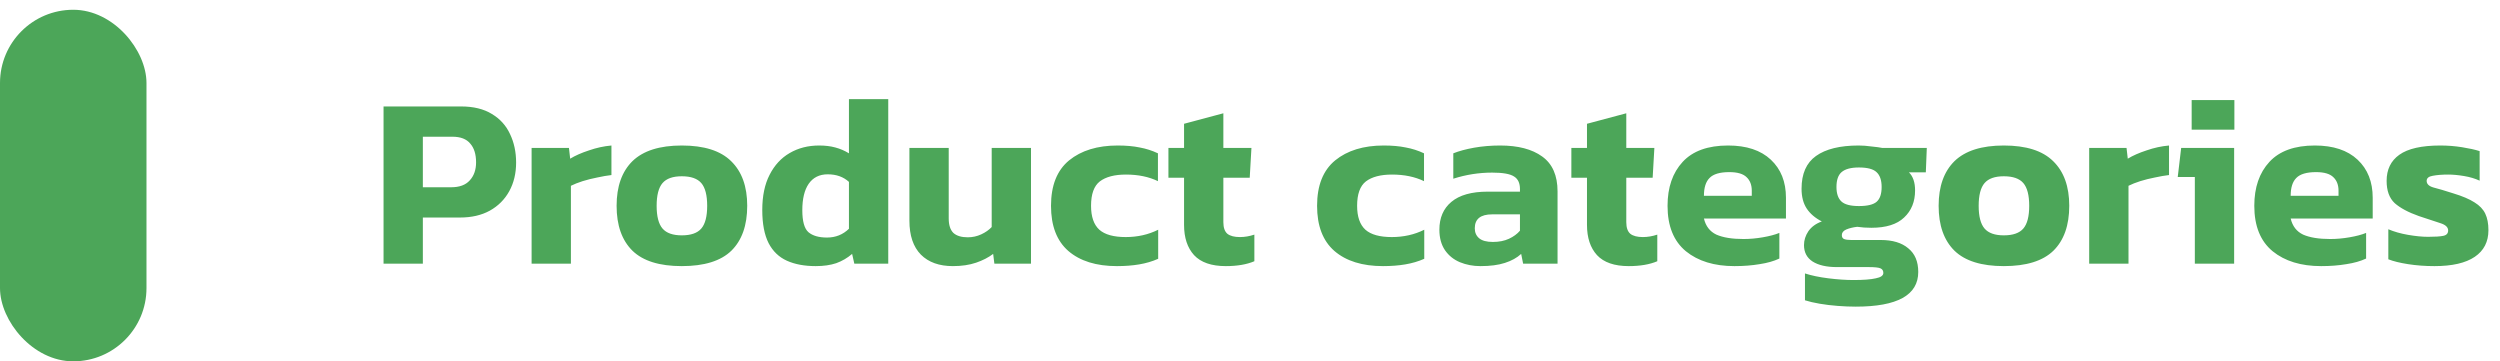
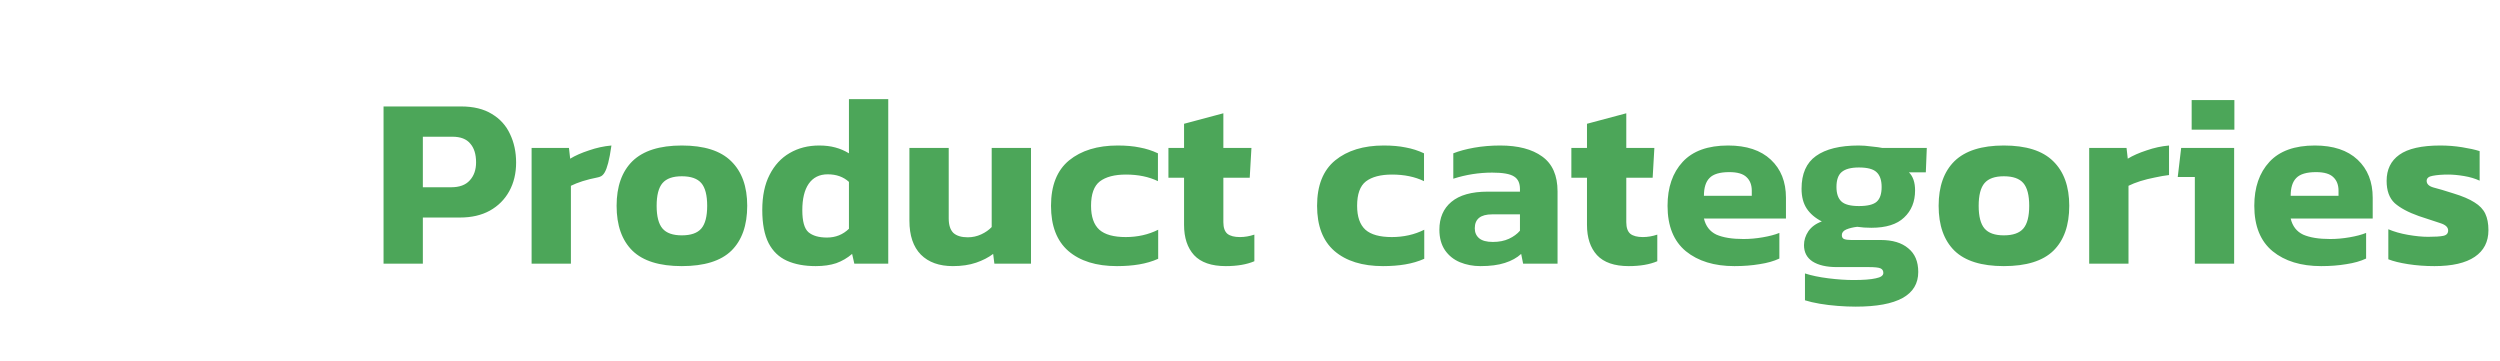
<svg xmlns="http://www.w3.org/2000/svg" width="256" height="37" viewBox="0 0 256 37" fill="none">
-   <path d="M39.275 27V10.9H47.2C48.483 10.9 49.542 11.158 50.375 11.675C51.208 12.175 51.825 12.858 52.225 13.725C52.642 14.592 52.85 15.567 52.85 16.65C52.85 17.75 52.617 18.725 52.15 19.575C51.683 20.425 51.017 21.092 50.15 21.575C49.3 22.042 48.283 22.275 47.1 22.275H43.3V27H39.275ZM43.3 19.175H46.2C47.05 19.175 47.683 18.942 48.1 18.475C48.533 18.008 48.75 17.392 48.75 16.625C48.75 15.792 48.55 15.15 48.15 14.7C47.767 14.233 47.158 14 46.325 14H43.3V19.175ZM54.436 27V15.15H58.261L58.386 16.25C58.903 15.933 59.544 15.65 60.311 15.4C61.078 15.133 61.844 14.967 62.611 14.9V17.925C62.178 17.975 61.694 18.058 61.161 18.175C60.645 18.275 60.145 18.4 59.661 18.55C59.194 18.7 58.794 18.858 58.461 19.025V27H54.436ZM69.815 27.25C67.532 27.25 65.849 26.725 64.765 25.675C63.682 24.608 63.14 23.075 63.14 21.075C63.14 19.092 63.682 17.567 64.765 16.5C65.865 15.433 67.549 14.9 69.815 14.9C72.099 14.9 73.782 15.433 74.865 16.5C75.965 17.567 76.515 19.092 76.515 21.075C76.515 23.075 75.974 24.608 74.89 25.675C73.807 26.725 72.115 27.25 69.815 27.25ZM69.815 24.1C70.749 24.1 71.415 23.867 71.815 23.4C72.215 22.933 72.415 22.158 72.415 21.075C72.415 19.992 72.215 19.217 71.815 18.75C71.415 18.283 70.749 18.05 69.815 18.05C68.899 18.05 68.24 18.283 67.84 18.75C67.44 19.217 67.24 19.992 67.24 21.075C67.24 22.158 67.44 22.933 67.84 23.4C68.24 23.867 68.899 24.1 69.815 24.1ZM83.532 27.25C82.382 27.25 81.399 27.067 80.582 26.7C79.766 26.333 79.141 25.733 78.707 24.9C78.274 24.05 78.057 22.917 78.057 21.5C78.057 20.067 78.307 18.867 78.807 17.9C79.307 16.917 79.991 16.175 80.857 15.675C81.741 15.158 82.749 14.9 83.882 14.9C84.499 14.9 85.049 14.967 85.532 15.1C86.032 15.233 86.499 15.433 86.932 15.7V10.15H90.957V27H87.482L87.257 26C86.774 26.417 86.232 26.733 85.632 26.95C85.032 27.15 84.332 27.25 83.532 27.25ZM84.682 24.325C85.566 24.325 86.316 24.025 86.932 23.425V18.625C86.366 18.108 85.641 17.85 84.757 17.85C83.907 17.85 83.257 18.175 82.807 18.825C82.374 19.458 82.157 20.358 82.157 21.525C82.157 22.658 82.366 23.408 82.782 23.775C83.216 24.142 83.849 24.325 84.682 24.325ZM97.574 27.25C96.174 27.25 95.082 26.858 94.299 26.075C93.515 25.275 93.124 24.117 93.124 22.6V15.15H97.149V22.375C97.149 23.042 97.307 23.533 97.624 23.85C97.957 24.15 98.449 24.3 99.099 24.3C99.582 24.3 100.04 24.2 100.474 24C100.907 23.8 101.265 23.55 101.549 23.25V15.15H105.574V27H101.824L101.699 26C101.215 26.367 100.632 26.667 99.949 26.9C99.265 27.133 98.474 27.25 97.574 27.25ZM114.373 27.25C112.256 27.25 110.598 26.733 109.398 25.7C108.214 24.667 107.623 23.125 107.623 21.075C107.623 18.992 108.239 17.442 109.473 16.425C110.723 15.408 112.381 14.9 114.448 14.9C115.314 14.9 116.064 14.967 116.698 15.1C117.348 15.217 117.973 15.417 118.573 15.7V18.55C117.639 18.1 116.548 17.875 115.298 17.875C114.131 17.875 113.239 18.108 112.623 18.575C112.023 19.042 111.723 19.875 111.723 21.075C111.723 22.192 112.006 23.008 112.573 23.525C113.139 24.025 114.039 24.275 115.273 24.275C116.489 24.275 117.598 24.025 118.598 23.525V26.5C117.998 26.767 117.348 26.958 116.648 27.075C115.964 27.192 115.206 27.25 114.373 27.25ZM125.522 27.25C124.055 27.25 122.972 26.875 122.272 26.125C121.589 25.375 121.247 24.342 121.247 23.025V18.2H119.647V15.15H121.247V12.675L125.272 11.6V15.15H128.147L127.972 18.2H125.272V22.75C125.272 23.317 125.414 23.717 125.697 23.95C125.98 24.167 126.405 24.275 126.972 24.275C127.455 24.275 127.947 24.192 128.447 24.025V26.75C127.664 27.083 126.689 27.25 125.522 27.25ZM141.619 27.25C139.502 27.25 137.844 26.733 136.644 25.7C135.46 24.667 134.869 23.125 134.869 21.075C134.869 18.992 135.485 17.442 136.719 16.425C137.969 15.408 139.627 14.9 141.694 14.9C142.56 14.9 143.31 14.967 143.944 15.1C144.594 15.217 145.219 15.417 145.819 15.7V18.55C144.885 18.1 143.794 17.875 142.544 17.875C141.377 17.875 140.485 18.108 139.869 18.575C139.269 19.042 138.969 19.875 138.969 21.075C138.969 22.192 139.252 23.008 139.819 23.525C140.385 24.025 141.285 24.275 142.519 24.275C143.735 24.275 144.844 24.025 145.844 23.525V26.5C145.244 26.767 144.594 26.958 143.894 27.075C143.21 27.192 142.452 27.25 141.619 27.25ZM151.593 27.25C150.843 27.25 150.143 27.117 149.493 26.85C148.86 26.583 148.351 26.175 147.968 25.625C147.585 25.058 147.393 24.358 147.393 23.525C147.393 22.308 147.801 21.358 148.618 20.675C149.451 19.975 150.693 19.625 152.343 19.625H155.643V19.35C155.643 18.75 155.443 18.325 155.043 18.075C154.643 17.808 153.893 17.675 152.793 17.675C151.443 17.675 150.118 17.883 148.818 18.3V15.7C149.401 15.467 150.11 15.275 150.943 15.125C151.793 14.975 152.685 14.9 153.618 14.9C155.451 14.9 156.885 15.275 157.918 16.025C158.968 16.775 159.493 17.967 159.493 19.6V27H155.968L155.768 26C155.335 26.4 154.776 26.708 154.093 26.925C153.426 27.142 152.593 27.25 151.593 27.25ZM152.868 24.775C153.501 24.775 154.051 24.667 154.518 24.45C154.985 24.233 155.36 23.958 155.643 23.625V21.95H152.793C151.61 21.95 151.018 22.425 151.018 23.375C151.018 23.808 151.168 24.15 151.468 24.4C151.768 24.65 152.235 24.775 152.868 24.775ZM166.782 27.25C165.315 27.25 164.232 26.875 163.532 26.125C162.849 25.375 162.507 24.342 162.507 23.025V18.2H160.907V15.15H162.507V12.675L166.532 11.6V15.15H169.407L169.232 18.2H166.532V22.75C166.532 23.317 166.674 23.717 166.957 23.95C167.24 24.167 167.665 24.275 168.232 24.275C168.715 24.275 169.207 24.192 169.707 24.025V26.75C168.924 27.083 167.949 27.25 166.782 27.25ZM177.607 27.25C175.541 27.25 173.882 26.742 172.632 25.725C171.382 24.692 170.757 23.142 170.757 21.075C170.757 19.192 171.274 17.692 172.307 16.575C173.341 15.458 174.891 14.9 176.957 14.9C178.841 14.9 180.299 15.383 181.332 16.35C182.366 17.317 182.882 18.617 182.882 20.25V22.375H174.482C174.666 23.158 175.091 23.708 175.757 24.025C176.441 24.325 177.366 24.475 178.532 24.475C179.182 24.475 179.841 24.417 180.507 24.3C181.191 24.183 181.757 24.033 182.207 23.85V26.475C181.641 26.742 180.966 26.933 180.182 27.05C179.399 27.183 178.541 27.25 177.607 27.25ZM174.482 20.05H179.382V19.525C179.382 18.942 179.207 18.483 178.857 18.15C178.507 17.8 177.916 17.625 177.082 17.625C176.116 17.625 175.441 17.825 175.057 18.225C174.674 18.608 174.482 19.217 174.482 20.05ZM190.029 31.4C189.446 31.4 188.829 31.375 188.179 31.325C187.529 31.275 186.913 31.2 186.329 31.1C185.746 31 185.246 30.883 184.829 30.75V28C185.496 28.217 186.296 28.383 187.229 28.5C188.163 28.617 189.021 28.675 189.804 28.675C190.821 28.675 191.579 28.617 192.079 28.5C192.596 28.4 192.854 28.217 192.854 27.95C192.854 27.717 192.754 27.558 192.554 27.475C192.354 27.392 191.963 27.35 191.379 27.35H188.104C187.038 27.35 186.204 27.158 185.604 26.775C185.021 26.392 184.729 25.833 184.729 25.1C184.729 24.6 184.879 24.125 185.179 23.675C185.496 23.225 185.954 22.892 186.554 22.675C185.871 22.325 185.354 21.883 185.004 21.35C184.654 20.817 184.479 20.142 184.479 19.325C184.479 17.792 184.971 16.675 185.954 15.975C186.954 15.258 188.413 14.9 190.329 14.9C190.729 14.9 191.171 14.933 191.654 15C192.154 15.05 192.521 15.1 192.754 15.15H197.304L197.204 17.65H195.479C195.896 18.067 196.104 18.683 196.104 19.5C196.104 20.65 195.729 21.575 194.979 22.275C194.246 22.975 193.129 23.325 191.629 23.325C191.379 23.325 191.129 23.317 190.879 23.3C190.646 23.267 190.413 23.242 190.179 23.225C189.746 23.275 189.371 23.367 189.054 23.5C188.754 23.633 188.604 23.825 188.604 24.075C188.604 24.275 188.679 24.408 188.829 24.475C188.996 24.542 189.238 24.575 189.554 24.575H192.579C193.796 24.575 194.738 24.858 195.404 25.425C196.088 25.975 196.429 26.783 196.429 27.85C196.429 30.217 194.296 31.4 190.029 31.4ZM190.354 21.1C191.238 21.1 191.846 20.95 192.179 20.65C192.513 20.35 192.679 19.85 192.679 19.15C192.679 18.45 192.504 17.942 192.154 17.625C191.821 17.308 191.221 17.15 190.354 17.15C189.538 17.15 188.946 17.308 188.579 17.625C188.229 17.925 188.054 18.433 188.054 19.15C188.054 19.817 188.221 20.308 188.554 20.625C188.888 20.942 189.488 21.1 190.354 21.1ZM205.191 27.25C202.908 27.25 201.225 26.725 200.141 25.675C199.058 24.608 198.516 23.075 198.516 21.075C198.516 19.092 199.058 17.567 200.141 16.5C201.241 15.433 202.925 14.9 205.191 14.9C207.475 14.9 209.158 15.433 210.241 16.5C211.341 17.567 211.891 19.092 211.891 21.075C211.891 23.075 211.35 24.608 210.266 25.675C209.183 26.725 207.491 27.25 205.191 27.25ZM205.191 24.1C206.125 24.1 206.791 23.867 207.191 23.4C207.591 22.933 207.791 22.158 207.791 21.075C207.791 19.992 207.591 19.217 207.191 18.75C206.791 18.283 206.125 18.05 205.191 18.05C204.275 18.05 203.616 18.283 203.216 18.75C202.816 19.217 202.616 19.992 202.616 21.075C202.616 22.158 202.816 22.933 203.216 23.4C203.616 23.867 204.275 24.1 205.191 24.1ZM213.933 27V15.15H217.758L217.883 16.25C218.4 15.933 219.042 15.65 219.808 15.4C220.575 15.133 221.342 14.967 222.108 14.9V17.925C221.675 17.975 221.192 18.058 220.658 18.175C220.142 18.275 219.642 18.4 219.158 18.55C218.692 18.7 218.292 18.858 217.958 19.025V27H213.933ZM224.426 13.275V10.25H228.801V13.275H224.426ZM224.751 27V18.125H223.001L223.351 15.15H228.776V27H224.751ZM237.69 27.25C235.624 27.25 233.965 26.742 232.715 25.725C231.465 24.692 230.84 23.142 230.84 21.075C230.84 19.192 231.357 17.692 232.39 16.575C233.424 15.458 234.974 14.9 237.04 14.9C238.924 14.9 240.382 15.383 241.415 16.35C242.449 17.317 242.965 18.617 242.965 20.25V22.375H234.565C234.749 23.158 235.174 23.708 235.84 24.025C236.524 24.325 237.449 24.475 238.615 24.475C239.265 24.475 239.924 24.417 240.59 24.3C241.274 24.183 241.84 24.033 242.29 23.85V26.475C241.724 26.742 241.049 26.933 240.265 27.05C239.482 27.183 238.624 27.25 237.69 27.25ZM234.565 20.05H239.465V19.525C239.465 18.942 239.29 18.483 238.94 18.15C238.59 17.8 237.999 17.625 237.165 17.625C236.199 17.625 235.524 17.825 235.14 18.225C234.757 18.608 234.565 19.217 234.565 20.05ZM249.29 27.25C248.34 27.25 247.44 27.183 246.59 27.05C245.74 26.917 245.065 26.75 244.565 26.55V23.475C245.149 23.725 245.824 23.917 246.59 24.05C247.357 24.183 248.04 24.25 248.64 24.25C249.357 24.25 249.874 24.217 250.19 24.15C250.524 24.083 250.69 23.9 250.69 23.6C250.69 23.267 250.424 23.017 249.89 22.85C249.357 22.683 248.624 22.442 247.69 22.125C246.607 21.742 245.782 21.3 245.215 20.8C244.665 20.283 244.39 19.525 244.39 18.525C244.39 17.358 244.824 16.467 245.69 15.85C246.574 15.217 247.974 14.9 249.89 14.9C250.64 14.9 251.382 14.958 252.115 15.075C252.849 15.192 253.449 15.325 253.915 15.475V18.5C253.449 18.283 252.915 18.125 252.315 18.025C251.715 17.925 251.174 17.875 250.69 17.875C250.074 17.875 249.549 17.917 249.115 18C248.699 18.067 248.49 18.242 248.49 18.525C248.49 18.842 248.724 19.067 249.19 19.2C249.657 19.317 250.332 19.517 251.215 19.8C252.149 20.083 252.874 20.392 253.39 20.725C253.907 21.042 254.274 21.425 254.49 21.875C254.707 22.325 254.815 22.892 254.815 23.575C254.815 24.758 254.349 25.667 253.415 26.3C252.482 26.933 251.107 27.25 249.29 27.25Z" fill="#4CA659" />
-   <rect y="1" width="15" height="36" rx="7.5" fill="#4CA659" />
+   <path d="M39.275 27V10.9H47.2C48.483 10.9 49.542 11.158 50.375 11.675C51.208 12.175 51.825 12.858 52.225 13.725C52.642 14.592 52.85 15.567 52.85 16.65C52.85 17.75 52.617 18.725 52.15 19.575C51.683 20.425 51.017 21.092 50.15 21.575C49.3 22.042 48.283 22.275 47.1 22.275H43.3V27H39.275ZM43.3 19.175H46.2C47.05 19.175 47.683 18.942 48.1 18.475C48.533 18.008 48.75 17.392 48.75 16.625C48.75 15.792 48.55 15.15 48.15 14.7C47.767 14.233 47.158 14 46.325 14H43.3V19.175ZM54.436 27V15.15H58.261L58.386 16.25C58.903 15.933 59.544 15.65 60.311 15.4C61.078 15.133 61.844 14.967 62.611 14.9C62.178 17.975 61.694 18.058 61.161 18.175C60.645 18.275 60.145 18.4 59.661 18.55C59.194 18.7 58.794 18.858 58.461 19.025V27H54.436ZM69.815 27.25C67.532 27.25 65.849 26.725 64.765 25.675C63.682 24.608 63.14 23.075 63.14 21.075C63.14 19.092 63.682 17.567 64.765 16.5C65.865 15.433 67.549 14.9 69.815 14.9C72.099 14.9 73.782 15.433 74.865 16.5C75.965 17.567 76.515 19.092 76.515 21.075C76.515 23.075 75.974 24.608 74.89 25.675C73.807 26.725 72.115 27.25 69.815 27.25ZM69.815 24.1C70.749 24.1 71.415 23.867 71.815 23.4C72.215 22.933 72.415 22.158 72.415 21.075C72.415 19.992 72.215 19.217 71.815 18.75C71.415 18.283 70.749 18.05 69.815 18.05C68.899 18.05 68.24 18.283 67.84 18.75C67.44 19.217 67.24 19.992 67.24 21.075C67.24 22.158 67.44 22.933 67.84 23.4C68.24 23.867 68.899 24.1 69.815 24.1ZM83.532 27.25C82.382 27.25 81.399 27.067 80.582 26.7C79.766 26.333 79.141 25.733 78.707 24.9C78.274 24.05 78.057 22.917 78.057 21.5C78.057 20.067 78.307 18.867 78.807 17.9C79.307 16.917 79.991 16.175 80.857 15.675C81.741 15.158 82.749 14.9 83.882 14.9C84.499 14.9 85.049 14.967 85.532 15.1C86.032 15.233 86.499 15.433 86.932 15.7V10.15H90.957V27H87.482L87.257 26C86.774 26.417 86.232 26.733 85.632 26.95C85.032 27.15 84.332 27.25 83.532 27.25ZM84.682 24.325C85.566 24.325 86.316 24.025 86.932 23.425V18.625C86.366 18.108 85.641 17.85 84.757 17.85C83.907 17.85 83.257 18.175 82.807 18.825C82.374 19.458 82.157 20.358 82.157 21.525C82.157 22.658 82.366 23.408 82.782 23.775C83.216 24.142 83.849 24.325 84.682 24.325ZM97.574 27.25C96.174 27.25 95.082 26.858 94.299 26.075C93.515 25.275 93.124 24.117 93.124 22.6V15.15H97.149V22.375C97.149 23.042 97.307 23.533 97.624 23.85C97.957 24.15 98.449 24.3 99.099 24.3C99.582 24.3 100.04 24.2 100.474 24C100.907 23.8 101.265 23.55 101.549 23.25V15.15H105.574V27H101.824L101.699 26C101.215 26.367 100.632 26.667 99.949 26.9C99.265 27.133 98.474 27.25 97.574 27.25ZM114.373 27.25C112.256 27.25 110.598 26.733 109.398 25.7C108.214 24.667 107.623 23.125 107.623 21.075C107.623 18.992 108.239 17.442 109.473 16.425C110.723 15.408 112.381 14.9 114.448 14.9C115.314 14.9 116.064 14.967 116.698 15.1C117.348 15.217 117.973 15.417 118.573 15.7V18.55C117.639 18.1 116.548 17.875 115.298 17.875C114.131 17.875 113.239 18.108 112.623 18.575C112.023 19.042 111.723 19.875 111.723 21.075C111.723 22.192 112.006 23.008 112.573 23.525C113.139 24.025 114.039 24.275 115.273 24.275C116.489 24.275 117.598 24.025 118.598 23.525V26.5C117.998 26.767 117.348 26.958 116.648 27.075C115.964 27.192 115.206 27.25 114.373 27.25ZM125.522 27.25C124.055 27.25 122.972 26.875 122.272 26.125C121.589 25.375 121.247 24.342 121.247 23.025V18.2H119.647V15.15H121.247V12.675L125.272 11.6V15.15H128.147L127.972 18.2H125.272V22.75C125.272 23.317 125.414 23.717 125.697 23.95C125.98 24.167 126.405 24.275 126.972 24.275C127.455 24.275 127.947 24.192 128.447 24.025V26.75C127.664 27.083 126.689 27.25 125.522 27.25ZM141.619 27.25C139.502 27.25 137.844 26.733 136.644 25.7C135.46 24.667 134.869 23.125 134.869 21.075C134.869 18.992 135.485 17.442 136.719 16.425C137.969 15.408 139.627 14.9 141.694 14.9C142.56 14.9 143.31 14.967 143.944 15.1C144.594 15.217 145.219 15.417 145.819 15.7V18.55C144.885 18.1 143.794 17.875 142.544 17.875C141.377 17.875 140.485 18.108 139.869 18.575C139.269 19.042 138.969 19.875 138.969 21.075C138.969 22.192 139.252 23.008 139.819 23.525C140.385 24.025 141.285 24.275 142.519 24.275C143.735 24.275 144.844 24.025 145.844 23.525V26.5C145.244 26.767 144.594 26.958 143.894 27.075C143.21 27.192 142.452 27.25 141.619 27.25ZM151.593 27.25C150.843 27.25 150.143 27.117 149.493 26.85C148.86 26.583 148.351 26.175 147.968 25.625C147.585 25.058 147.393 24.358 147.393 23.525C147.393 22.308 147.801 21.358 148.618 20.675C149.451 19.975 150.693 19.625 152.343 19.625H155.643V19.35C155.643 18.75 155.443 18.325 155.043 18.075C154.643 17.808 153.893 17.675 152.793 17.675C151.443 17.675 150.118 17.883 148.818 18.3V15.7C149.401 15.467 150.11 15.275 150.943 15.125C151.793 14.975 152.685 14.9 153.618 14.9C155.451 14.9 156.885 15.275 157.918 16.025C158.968 16.775 159.493 17.967 159.493 19.6V27H155.968L155.768 26C155.335 26.4 154.776 26.708 154.093 26.925C153.426 27.142 152.593 27.25 151.593 27.25ZM152.868 24.775C153.501 24.775 154.051 24.667 154.518 24.45C154.985 24.233 155.36 23.958 155.643 23.625V21.95H152.793C151.61 21.95 151.018 22.425 151.018 23.375C151.018 23.808 151.168 24.15 151.468 24.4C151.768 24.65 152.235 24.775 152.868 24.775ZM166.782 27.25C165.315 27.25 164.232 26.875 163.532 26.125C162.849 25.375 162.507 24.342 162.507 23.025V18.2H160.907V15.15H162.507V12.675L166.532 11.6V15.15H169.407L169.232 18.2H166.532V22.75C166.532 23.317 166.674 23.717 166.957 23.95C167.24 24.167 167.665 24.275 168.232 24.275C168.715 24.275 169.207 24.192 169.707 24.025V26.75C168.924 27.083 167.949 27.25 166.782 27.25ZM177.607 27.25C175.541 27.25 173.882 26.742 172.632 25.725C171.382 24.692 170.757 23.142 170.757 21.075C170.757 19.192 171.274 17.692 172.307 16.575C173.341 15.458 174.891 14.9 176.957 14.9C178.841 14.9 180.299 15.383 181.332 16.35C182.366 17.317 182.882 18.617 182.882 20.25V22.375H174.482C174.666 23.158 175.091 23.708 175.757 24.025C176.441 24.325 177.366 24.475 178.532 24.475C179.182 24.475 179.841 24.417 180.507 24.3C181.191 24.183 181.757 24.033 182.207 23.85V26.475C181.641 26.742 180.966 26.933 180.182 27.05C179.399 27.183 178.541 27.25 177.607 27.25ZM174.482 20.05H179.382V19.525C179.382 18.942 179.207 18.483 178.857 18.15C178.507 17.8 177.916 17.625 177.082 17.625C176.116 17.625 175.441 17.825 175.057 18.225C174.674 18.608 174.482 19.217 174.482 20.05ZM190.029 31.4C189.446 31.4 188.829 31.375 188.179 31.325C187.529 31.275 186.913 31.2 186.329 31.1C185.746 31 185.246 30.883 184.829 30.75V28C185.496 28.217 186.296 28.383 187.229 28.5C188.163 28.617 189.021 28.675 189.804 28.675C190.821 28.675 191.579 28.617 192.079 28.5C192.596 28.4 192.854 28.217 192.854 27.95C192.854 27.717 192.754 27.558 192.554 27.475C192.354 27.392 191.963 27.35 191.379 27.35H188.104C187.038 27.35 186.204 27.158 185.604 26.775C185.021 26.392 184.729 25.833 184.729 25.1C184.729 24.6 184.879 24.125 185.179 23.675C185.496 23.225 185.954 22.892 186.554 22.675C185.871 22.325 185.354 21.883 185.004 21.35C184.654 20.817 184.479 20.142 184.479 19.325C184.479 17.792 184.971 16.675 185.954 15.975C186.954 15.258 188.413 14.9 190.329 14.9C190.729 14.9 191.171 14.933 191.654 15C192.154 15.05 192.521 15.1 192.754 15.15H197.304L197.204 17.65H195.479C195.896 18.067 196.104 18.683 196.104 19.5C196.104 20.65 195.729 21.575 194.979 22.275C194.246 22.975 193.129 23.325 191.629 23.325C191.379 23.325 191.129 23.317 190.879 23.3C190.646 23.267 190.413 23.242 190.179 23.225C189.746 23.275 189.371 23.367 189.054 23.5C188.754 23.633 188.604 23.825 188.604 24.075C188.604 24.275 188.679 24.408 188.829 24.475C188.996 24.542 189.238 24.575 189.554 24.575H192.579C193.796 24.575 194.738 24.858 195.404 25.425C196.088 25.975 196.429 26.783 196.429 27.85C196.429 30.217 194.296 31.4 190.029 31.4ZM190.354 21.1C191.238 21.1 191.846 20.95 192.179 20.65C192.513 20.35 192.679 19.85 192.679 19.15C192.679 18.45 192.504 17.942 192.154 17.625C191.821 17.308 191.221 17.15 190.354 17.15C189.538 17.15 188.946 17.308 188.579 17.625C188.229 17.925 188.054 18.433 188.054 19.15C188.054 19.817 188.221 20.308 188.554 20.625C188.888 20.942 189.488 21.1 190.354 21.1ZM205.191 27.25C202.908 27.25 201.225 26.725 200.141 25.675C199.058 24.608 198.516 23.075 198.516 21.075C198.516 19.092 199.058 17.567 200.141 16.5C201.241 15.433 202.925 14.9 205.191 14.9C207.475 14.9 209.158 15.433 210.241 16.5C211.341 17.567 211.891 19.092 211.891 21.075C211.891 23.075 211.35 24.608 210.266 25.675C209.183 26.725 207.491 27.25 205.191 27.25ZM205.191 24.1C206.125 24.1 206.791 23.867 207.191 23.4C207.591 22.933 207.791 22.158 207.791 21.075C207.791 19.992 207.591 19.217 207.191 18.75C206.791 18.283 206.125 18.05 205.191 18.05C204.275 18.05 203.616 18.283 203.216 18.75C202.816 19.217 202.616 19.992 202.616 21.075C202.616 22.158 202.816 22.933 203.216 23.4C203.616 23.867 204.275 24.1 205.191 24.1ZM213.933 27V15.15H217.758L217.883 16.25C218.4 15.933 219.042 15.65 219.808 15.4C220.575 15.133 221.342 14.967 222.108 14.9V17.925C221.675 17.975 221.192 18.058 220.658 18.175C220.142 18.275 219.642 18.4 219.158 18.55C218.692 18.7 218.292 18.858 217.958 19.025V27H213.933ZM224.426 13.275V10.25H228.801V13.275H224.426ZM224.751 27V18.125H223.001L223.351 15.15H228.776V27H224.751ZM237.69 27.25C235.624 27.25 233.965 26.742 232.715 25.725C231.465 24.692 230.84 23.142 230.84 21.075C230.84 19.192 231.357 17.692 232.39 16.575C233.424 15.458 234.974 14.9 237.04 14.9C238.924 14.9 240.382 15.383 241.415 16.35C242.449 17.317 242.965 18.617 242.965 20.25V22.375H234.565C234.749 23.158 235.174 23.708 235.84 24.025C236.524 24.325 237.449 24.475 238.615 24.475C239.265 24.475 239.924 24.417 240.59 24.3C241.274 24.183 241.84 24.033 242.29 23.85V26.475C241.724 26.742 241.049 26.933 240.265 27.05C239.482 27.183 238.624 27.25 237.69 27.25ZM234.565 20.05H239.465V19.525C239.465 18.942 239.29 18.483 238.94 18.15C238.59 17.8 237.999 17.625 237.165 17.625C236.199 17.625 235.524 17.825 235.14 18.225C234.757 18.608 234.565 19.217 234.565 20.05ZM249.29 27.25C248.34 27.25 247.44 27.183 246.59 27.05C245.74 26.917 245.065 26.75 244.565 26.55V23.475C245.149 23.725 245.824 23.917 246.59 24.05C247.357 24.183 248.04 24.25 248.64 24.25C249.357 24.25 249.874 24.217 250.19 24.15C250.524 24.083 250.69 23.9 250.69 23.6C250.69 23.267 250.424 23.017 249.89 22.85C249.357 22.683 248.624 22.442 247.69 22.125C246.607 21.742 245.782 21.3 245.215 20.8C244.665 20.283 244.39 19.525 244.39 18.525C244.39 17.358 244.824 16.467 245.69 15.85C246.574 15.217 247.974 14.9 249.89 14.9C250.64 14.9 251.382 14.958 252.115 15.075C252.849 15.192 253.449 15.325 253.915 15.475V18.5C253.449 18.283 252.915 18.125 252.315 18.025C251.715 17.925 251.174 17.875 250.69 17.875C250.074 17.875 249.549 17.917 249.115 18C248.699 18.067 248.49 18.242 248.49 18.525C248.49 18.842 248.724 19.067 249.19 19.2C249.657 19.317 250.332 19.517 251.215 19.8C252.149 20.083 252.874 20.392 253.39 20.725C253.907 21.042 254.274 21.425 254.49 21.875C254.707 22.325 254.815 22.892 254.815 23.575C254.815 24.758 254.349 25.667 253.415 26.3C252.482 26.933 251.107 27.25 249.29 27.25Z" fill="#4CA659" />
</svg>